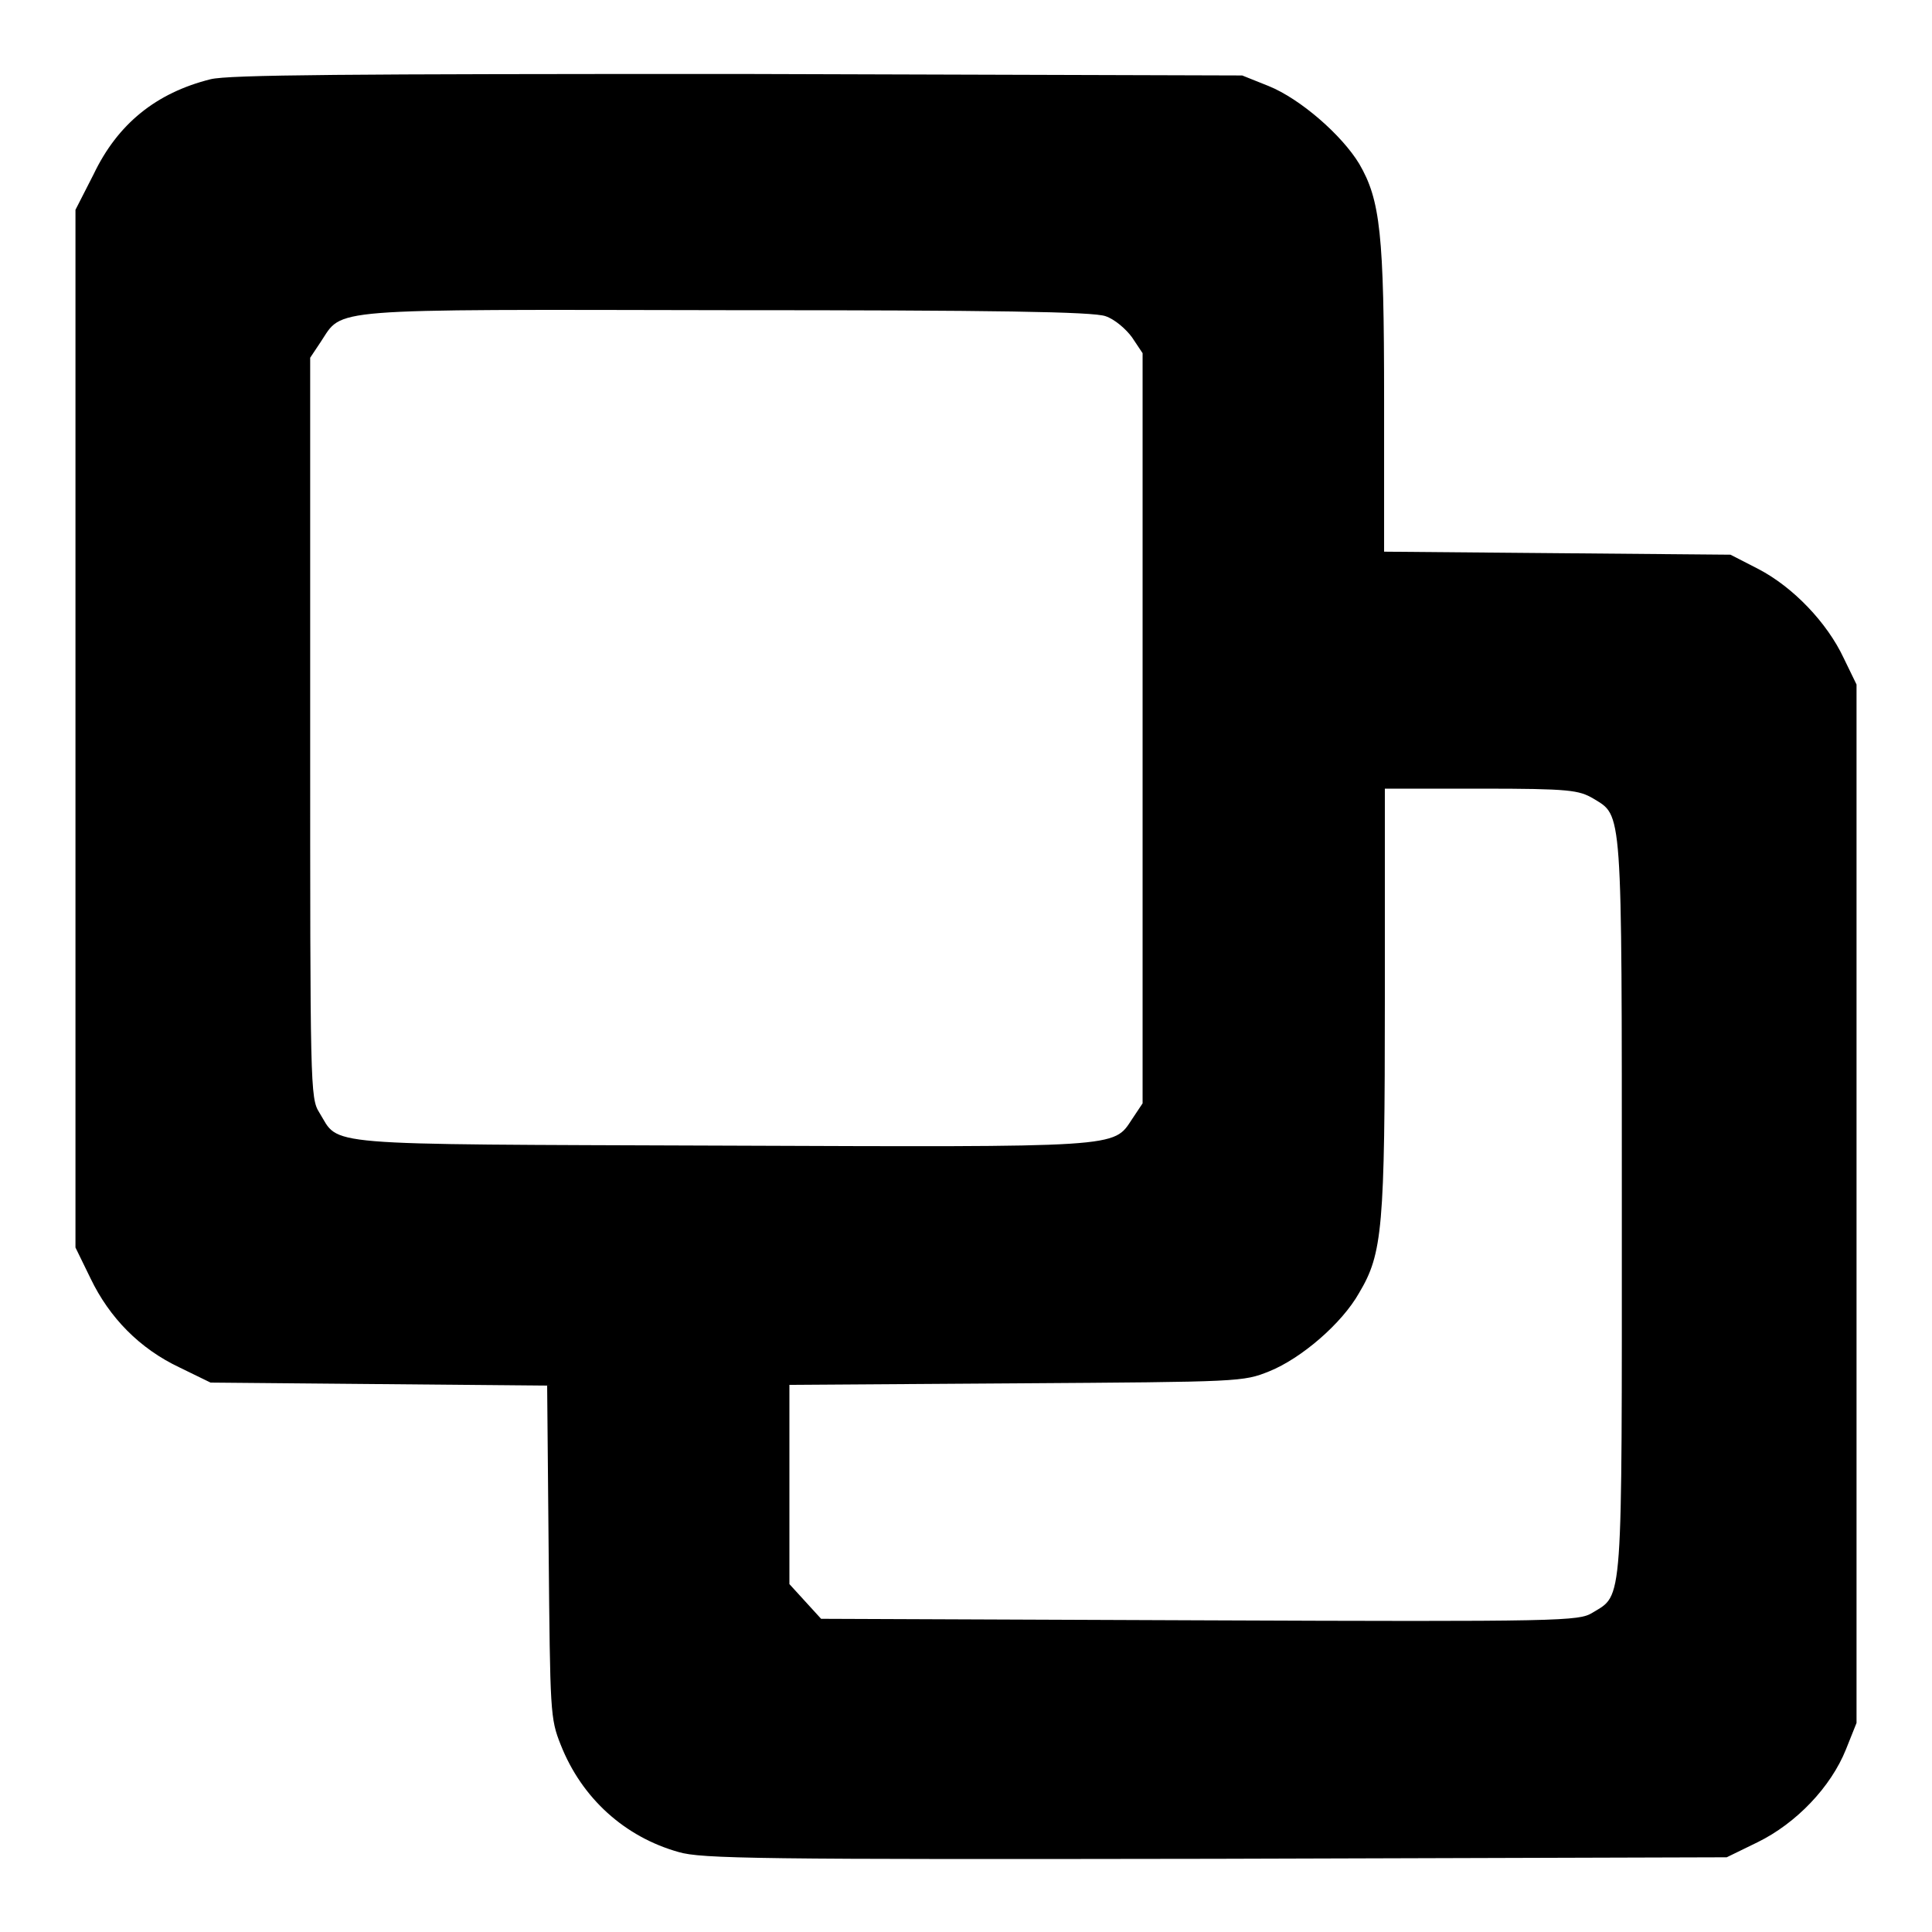
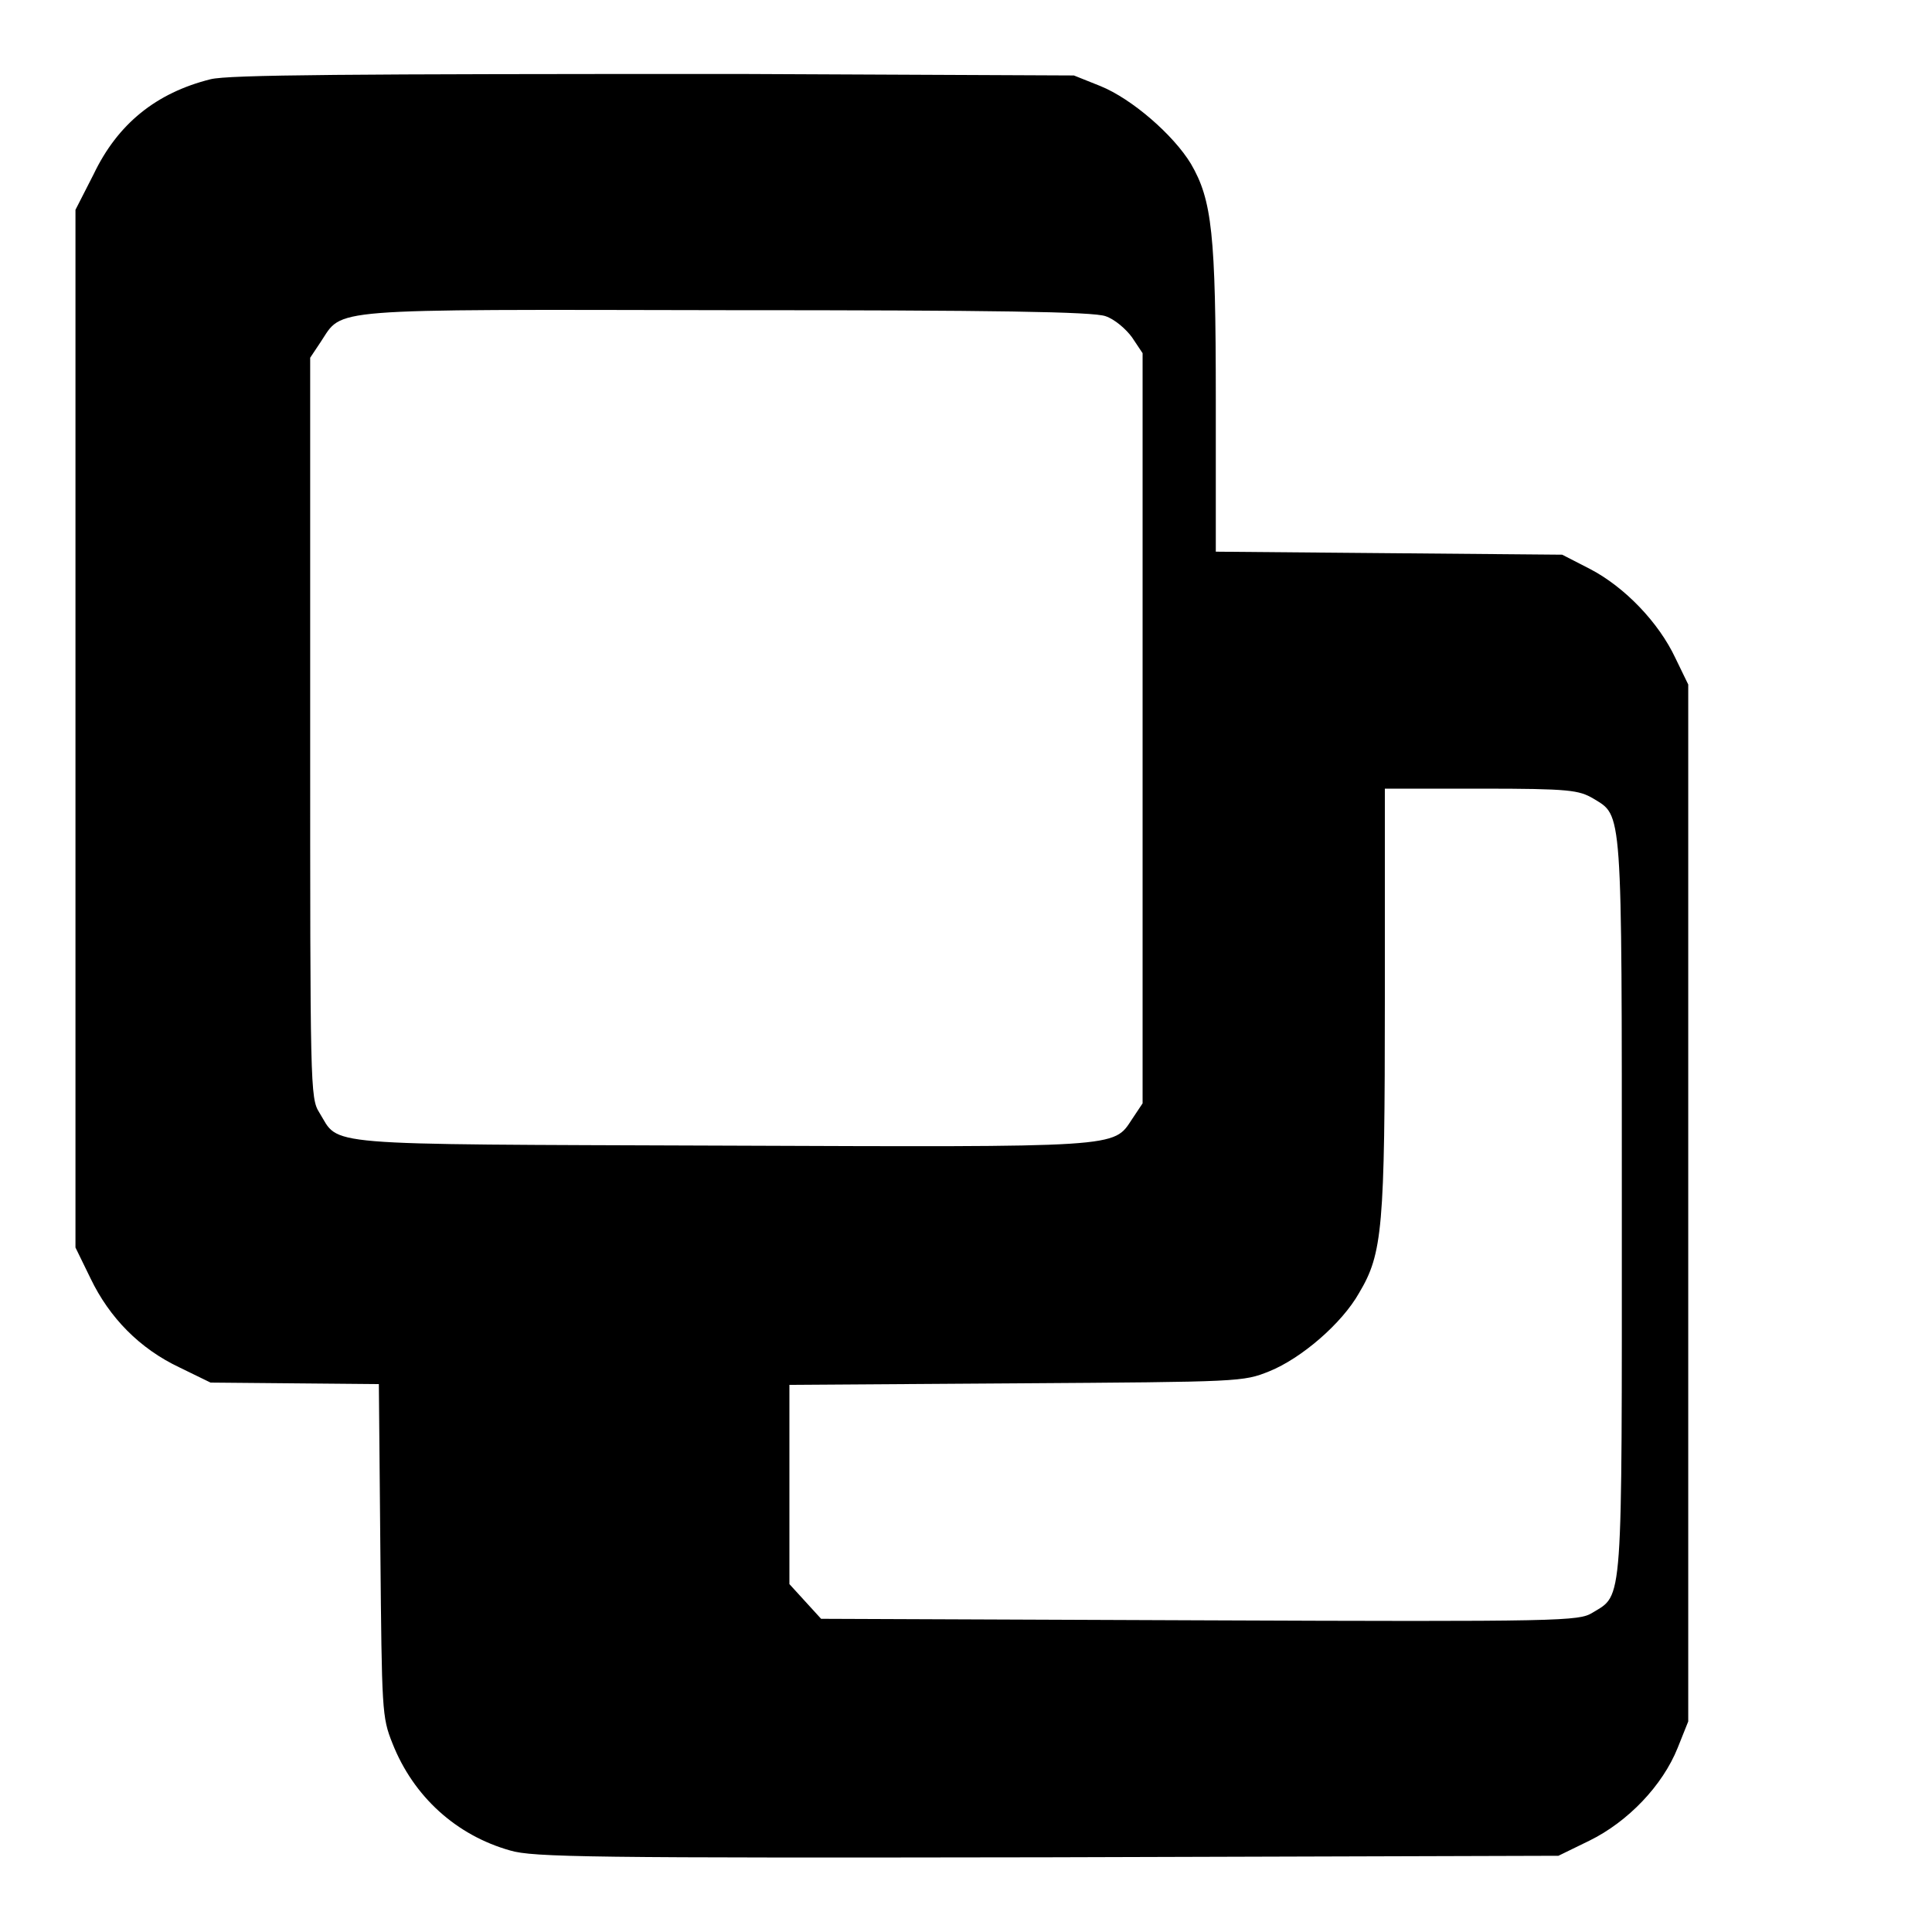
<svg xmlns="http://www.w3.org/2000/svg" version="1.1" x="0px" y="0px" viewBox="0 0 256 256" enable-background="new 0 0 256 256" xml:space="preserve">
  <g>
    <g>
      <g>
-         <path fill="#000000" d="M27.9,10.5c-7.2,1.8-12.3,5.9-15.5,12.6L10,27.8v68.7v68.8l2,4.1c2.5,5.2,6.5,9.3,11.8,11.8l4.1,2l22.3,0.2l22.3,0.2l0.2,22c0.2,21.3,0.2,22.1,1.6,25.6c2.8,7.1,8.5,12.2,15.6,14.2c3,0.9,10.6,1,71.2,0.9l67.7-0.2l4.1-2c5.1-2.5,9.7-7.3,11.7-12.3l1.4-3.5v-68.7V90.7l-1.7-3.5c-2.2-4.7-6.7-9.4-11.3-11.8l-3.7-1.9l-22.9-0.2l-23-0.2V52.9c0-21.9-0.5-26.4-3.3-31.2c-2.3-3.8-7.8-8.6-12-10.3l-3.5-1.4L97.8,9.8C46.1,9.8,30.3,9.9,27.9,10.5z M146.5,41.9c1.2,0.4,2.7,1.7,3.5,2.8l1.4,2.1v49.7v49.7l-1.4,2.1c-2.5,3.8-1.3,3.7-54.6,3.5c-54-0.2-50.3,0.1-53.1-4.4c-1.2-1.9-1.2-3.5-1.2-51v-49l1.4-2.1c3-4.5,0.1-4.3,53.7-4.2C131.8,41.1,144.9,41.3,146.5,41.9z M211.1,105.8c3.9,2.4,3.8,0.6,3.8,54c0,53.6,0.2,51.4-3.9,53.9c-1.8,1.1-3.8,1.2-52,1l-50.2-0.2l-2.1-2.3l-2.1-2.3v-13.2v-13.2l30.1-0.2c29.8-0.2,30-0.2,33.5-1.6c4.2-1.7,9.6-6.3,11.9-10.4c3.1-5.2,3.4-8.6,3.4-38.9v-27.9h12.8C208,104.5,209.2,104.7,211.1,105.8z" />
+         <path fill="#000000" d="M27.9,10.5c-7.2,1.8-12.3,5.9-15.5,12.6L10,27.8v68.7v68.8l2,4.1c2.5,5.2,6.5,9.3,11.8,11.8l4.1,2l22.3,0.2l0.2,22c0.2,21.3,0.2,22.1,1.6,25.6c2.8,7.1,8.5,12.2,15.6,14.2c3,0.9,10.6,1,71.2,0.9l67.7-0.2l4.1-2c5.1-2.5,9.7-7.3,11.7-12.3l1.4-3.5v-68.7V90.7l-1.7-3.5c-2.2-4.7-6.7-9.4-11.3-11.8l-3.7-1.9l-22.9-0.2l-23-0.2V52.9c0-21.9-0.5-26.4-3.3-31.2c-2.3-3.8-7.8-8.6-12-10.3l-3.5-1.4L97.8,9.8C46.1,9.8,30.3,9.9,27.9,10.5z M146.5,41.9c1.2,0.4,2.7,1.7,3.5,2.8l1.4,2.1v49.7v49.7l-1.4,2.1c-2.5,3.8-1.3,3.7-54.6,3.5c-54-0.2-50.3,0.1-53.1-4.4c-1.2-1.9-1.2-3.5-1.2-51v-49l1.4-2.1c3-4.5,0.1-4.3,53.7-4.2C131.8,41.1,144.9,41.3,146.5,41.9z M211.1,105.8c3.9,2.4,3.8,0.6,3.8,54c0,53.6,0.2,51.4-3.9,53.9c-1.8,1.1-3.8,1.2-52,1l-50.2-0.2l-2.1-2.3l-2.1-2.3v-13.2v-13.2l30.1-0.2c29.8-0.2,30-0.2,33.5-1.6c4.2-1.7,9.6-6.3,11.9-10.4c3.1-5.2,3.4-8.6,3.4-38.9v-27.9h12.8C208,104.5,209.2,104.7,211.1,105.8z" />
      </g>
    </g>
  </g>
</svg>